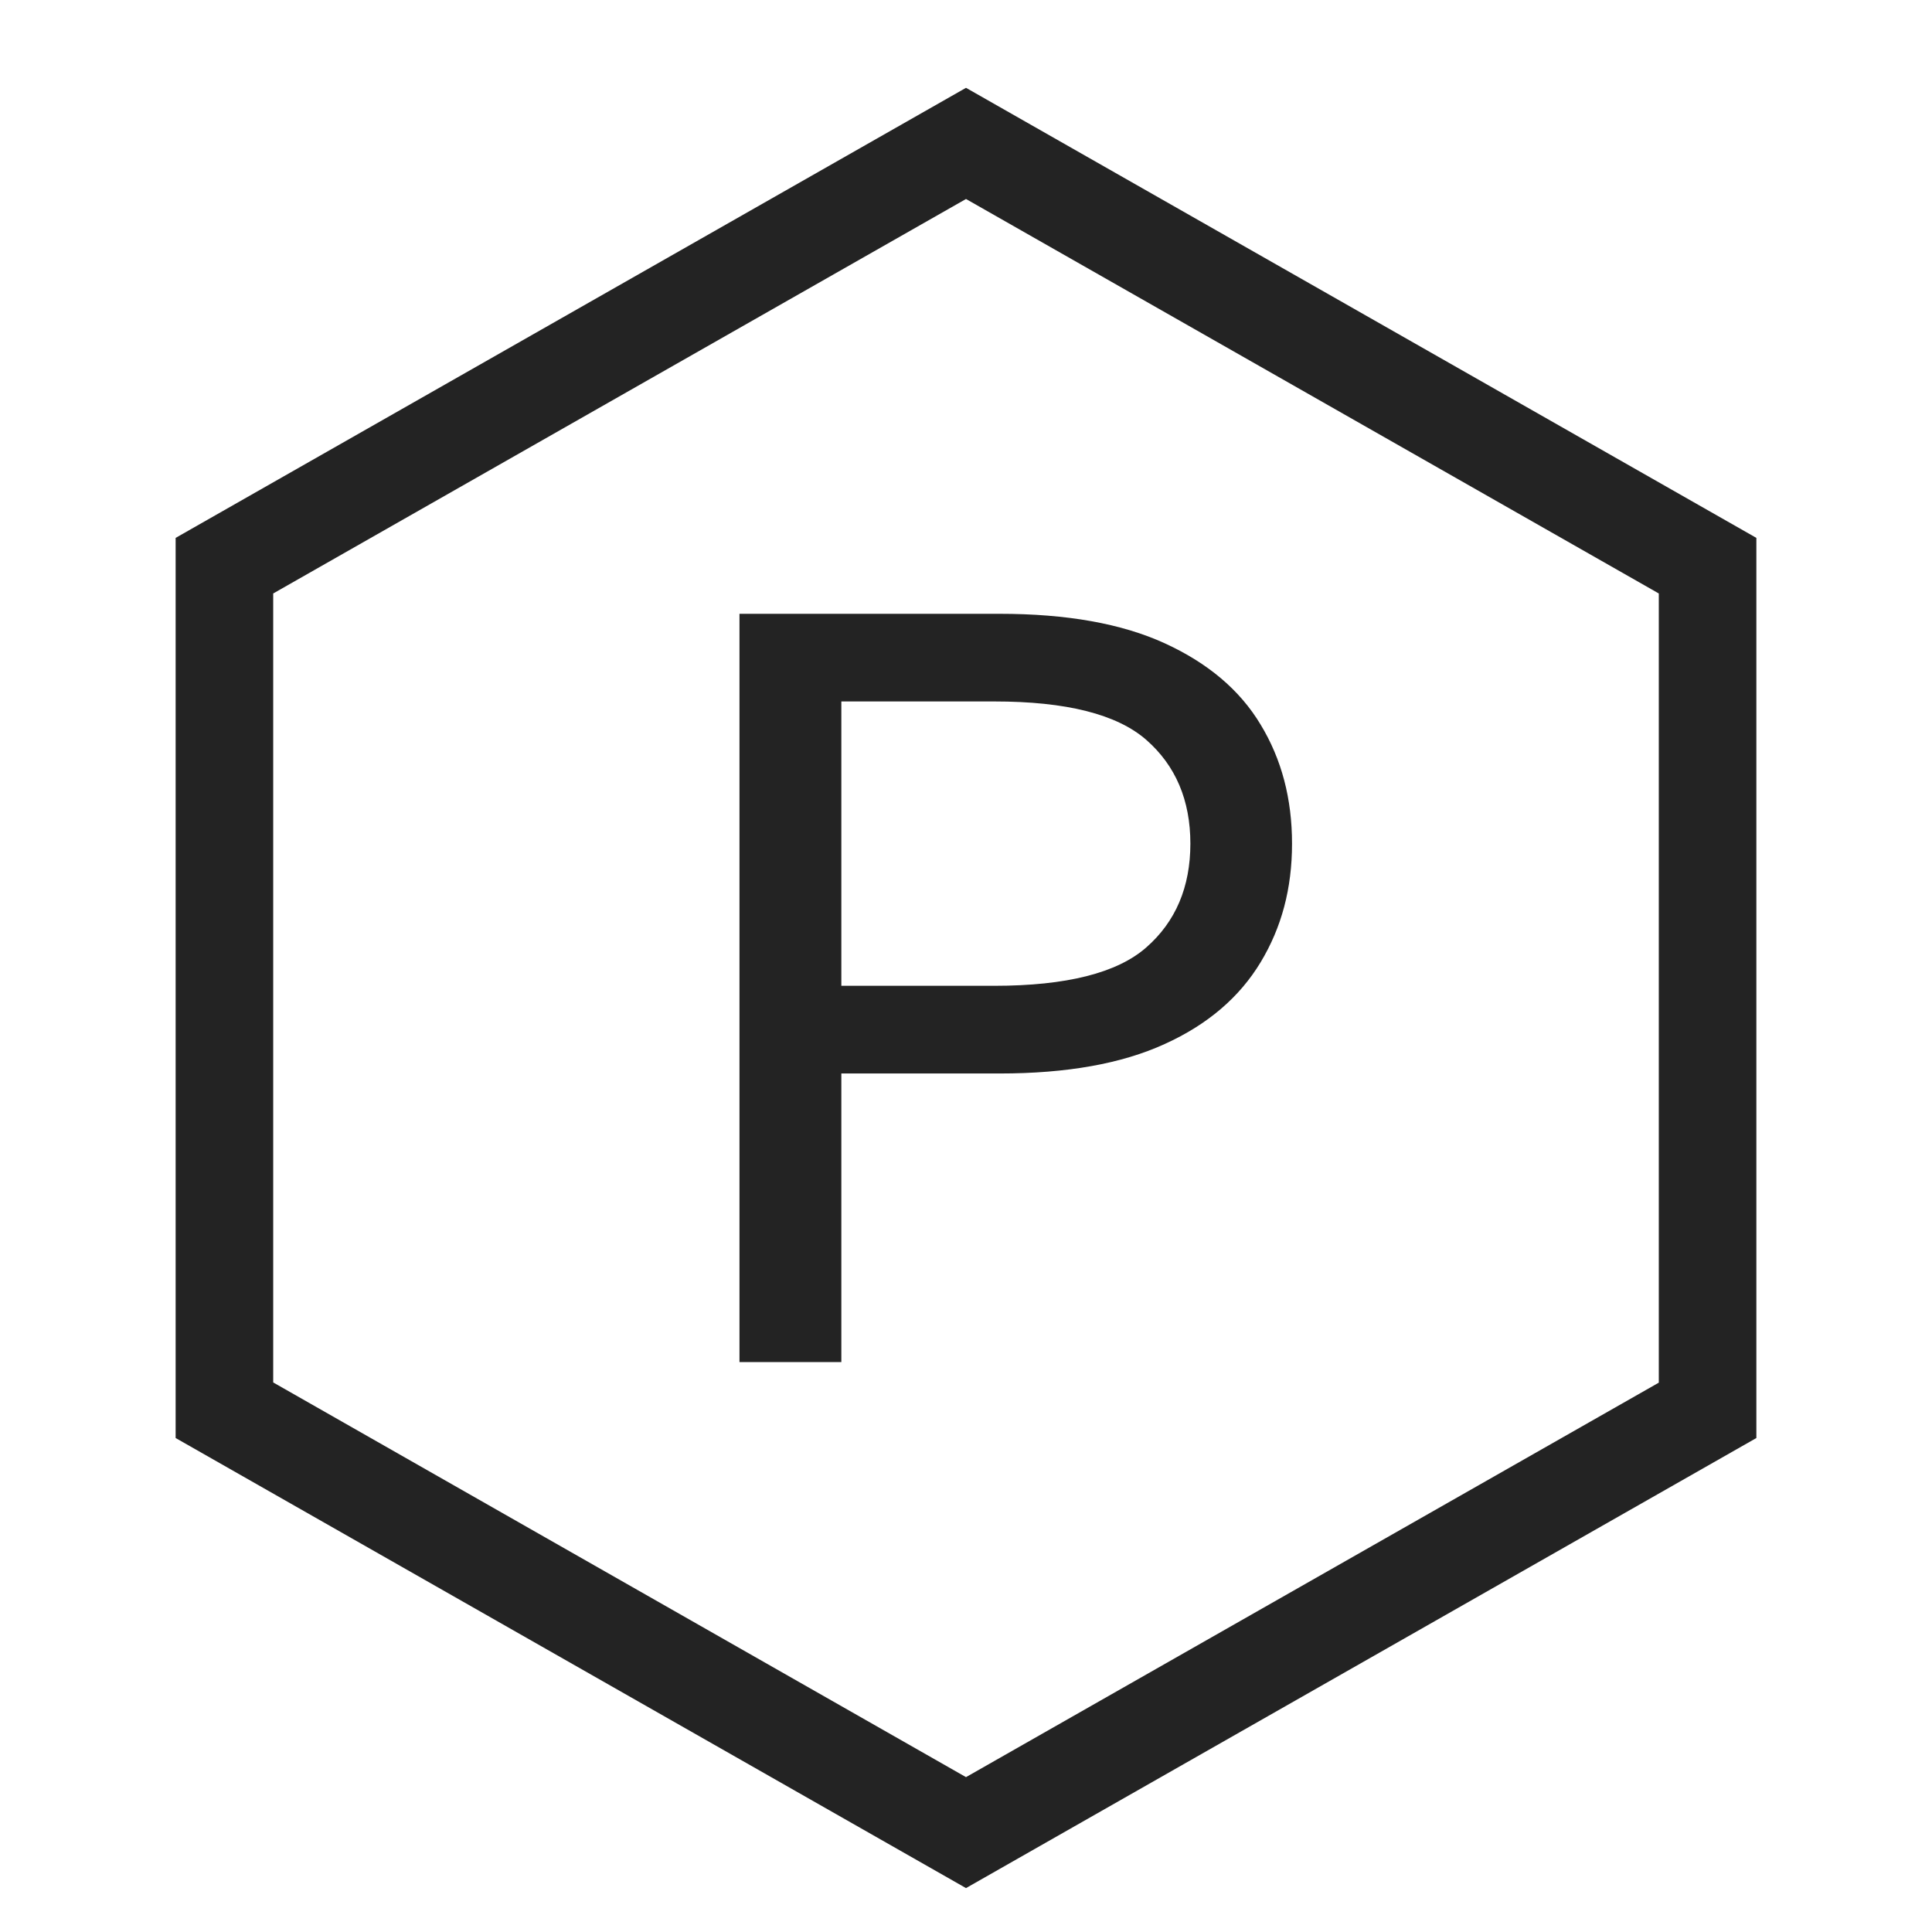
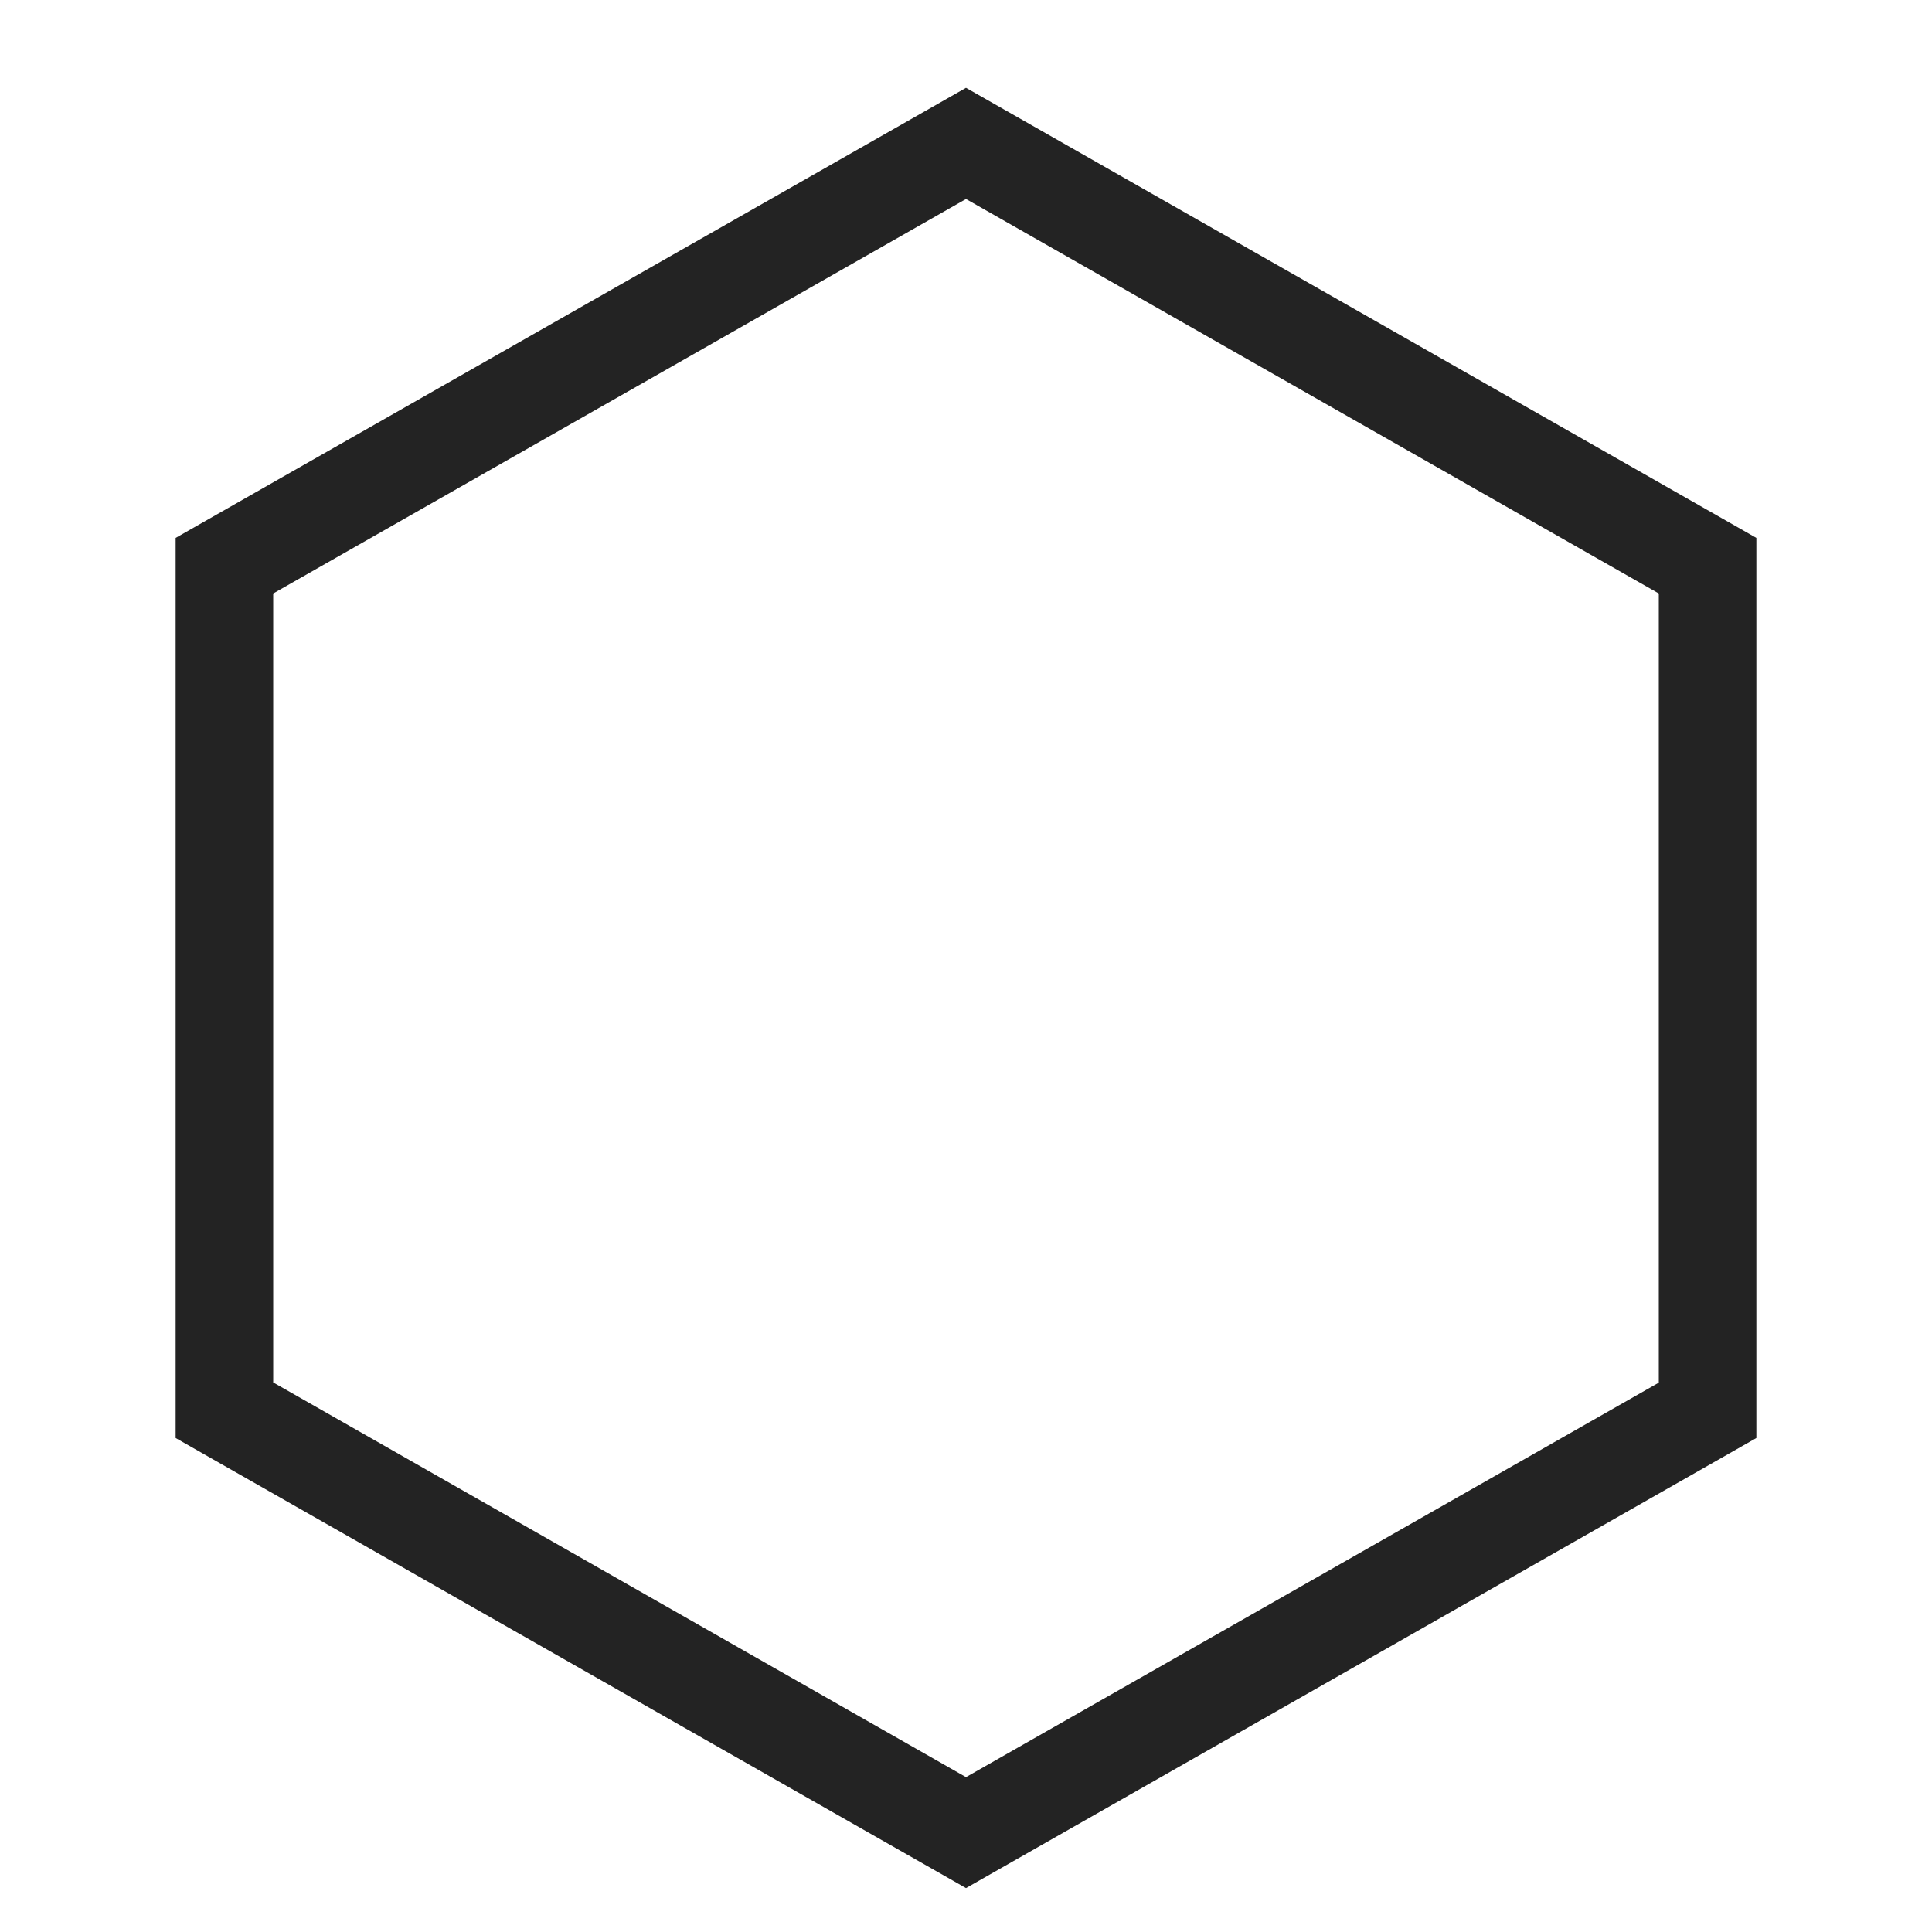
<svg xmlns="http://www.w3.org/2000/svg" width="44" height="44" viewBox="0 0 44 44" fill="none">
  <path d="M22 4.532L37.778 13.516V31.489L22 40.473L6.222 31.484V13.516L22 4.532ZM22 2L4 12.25V32.75L22 43L40 32.75V12.25L22 2Z" fill="#232323" />
-   <path d="M16.841 31.021V13.979H22.765C24.296 13.979 25.55 14.203 26.527 14.651C27.505 15.099 28.235 15.712 28.709 16.501C29.188 17.29 29.425 18.191 29.425 19.213C29.425 20.236 29.188 21.122 28.709 21.916C28.23 22.709 27.505 23.333 26.527 23.776C25.55 24.224 24.296 24.448 22.765 24.448H19.161V31.021H16.841ZM19.161 22.451H22.642C24.286 22.451 25.446 22.159 26.108 21.575C26.774 20.991 27.11 20.202 27.11 19.213C27.11 18.225 26.774 17.436 26.108 16.852C25.441 16.267 24.286 15.975 22.642 15.975H19.161V22.451Z" fill="#232323" />
</svg>